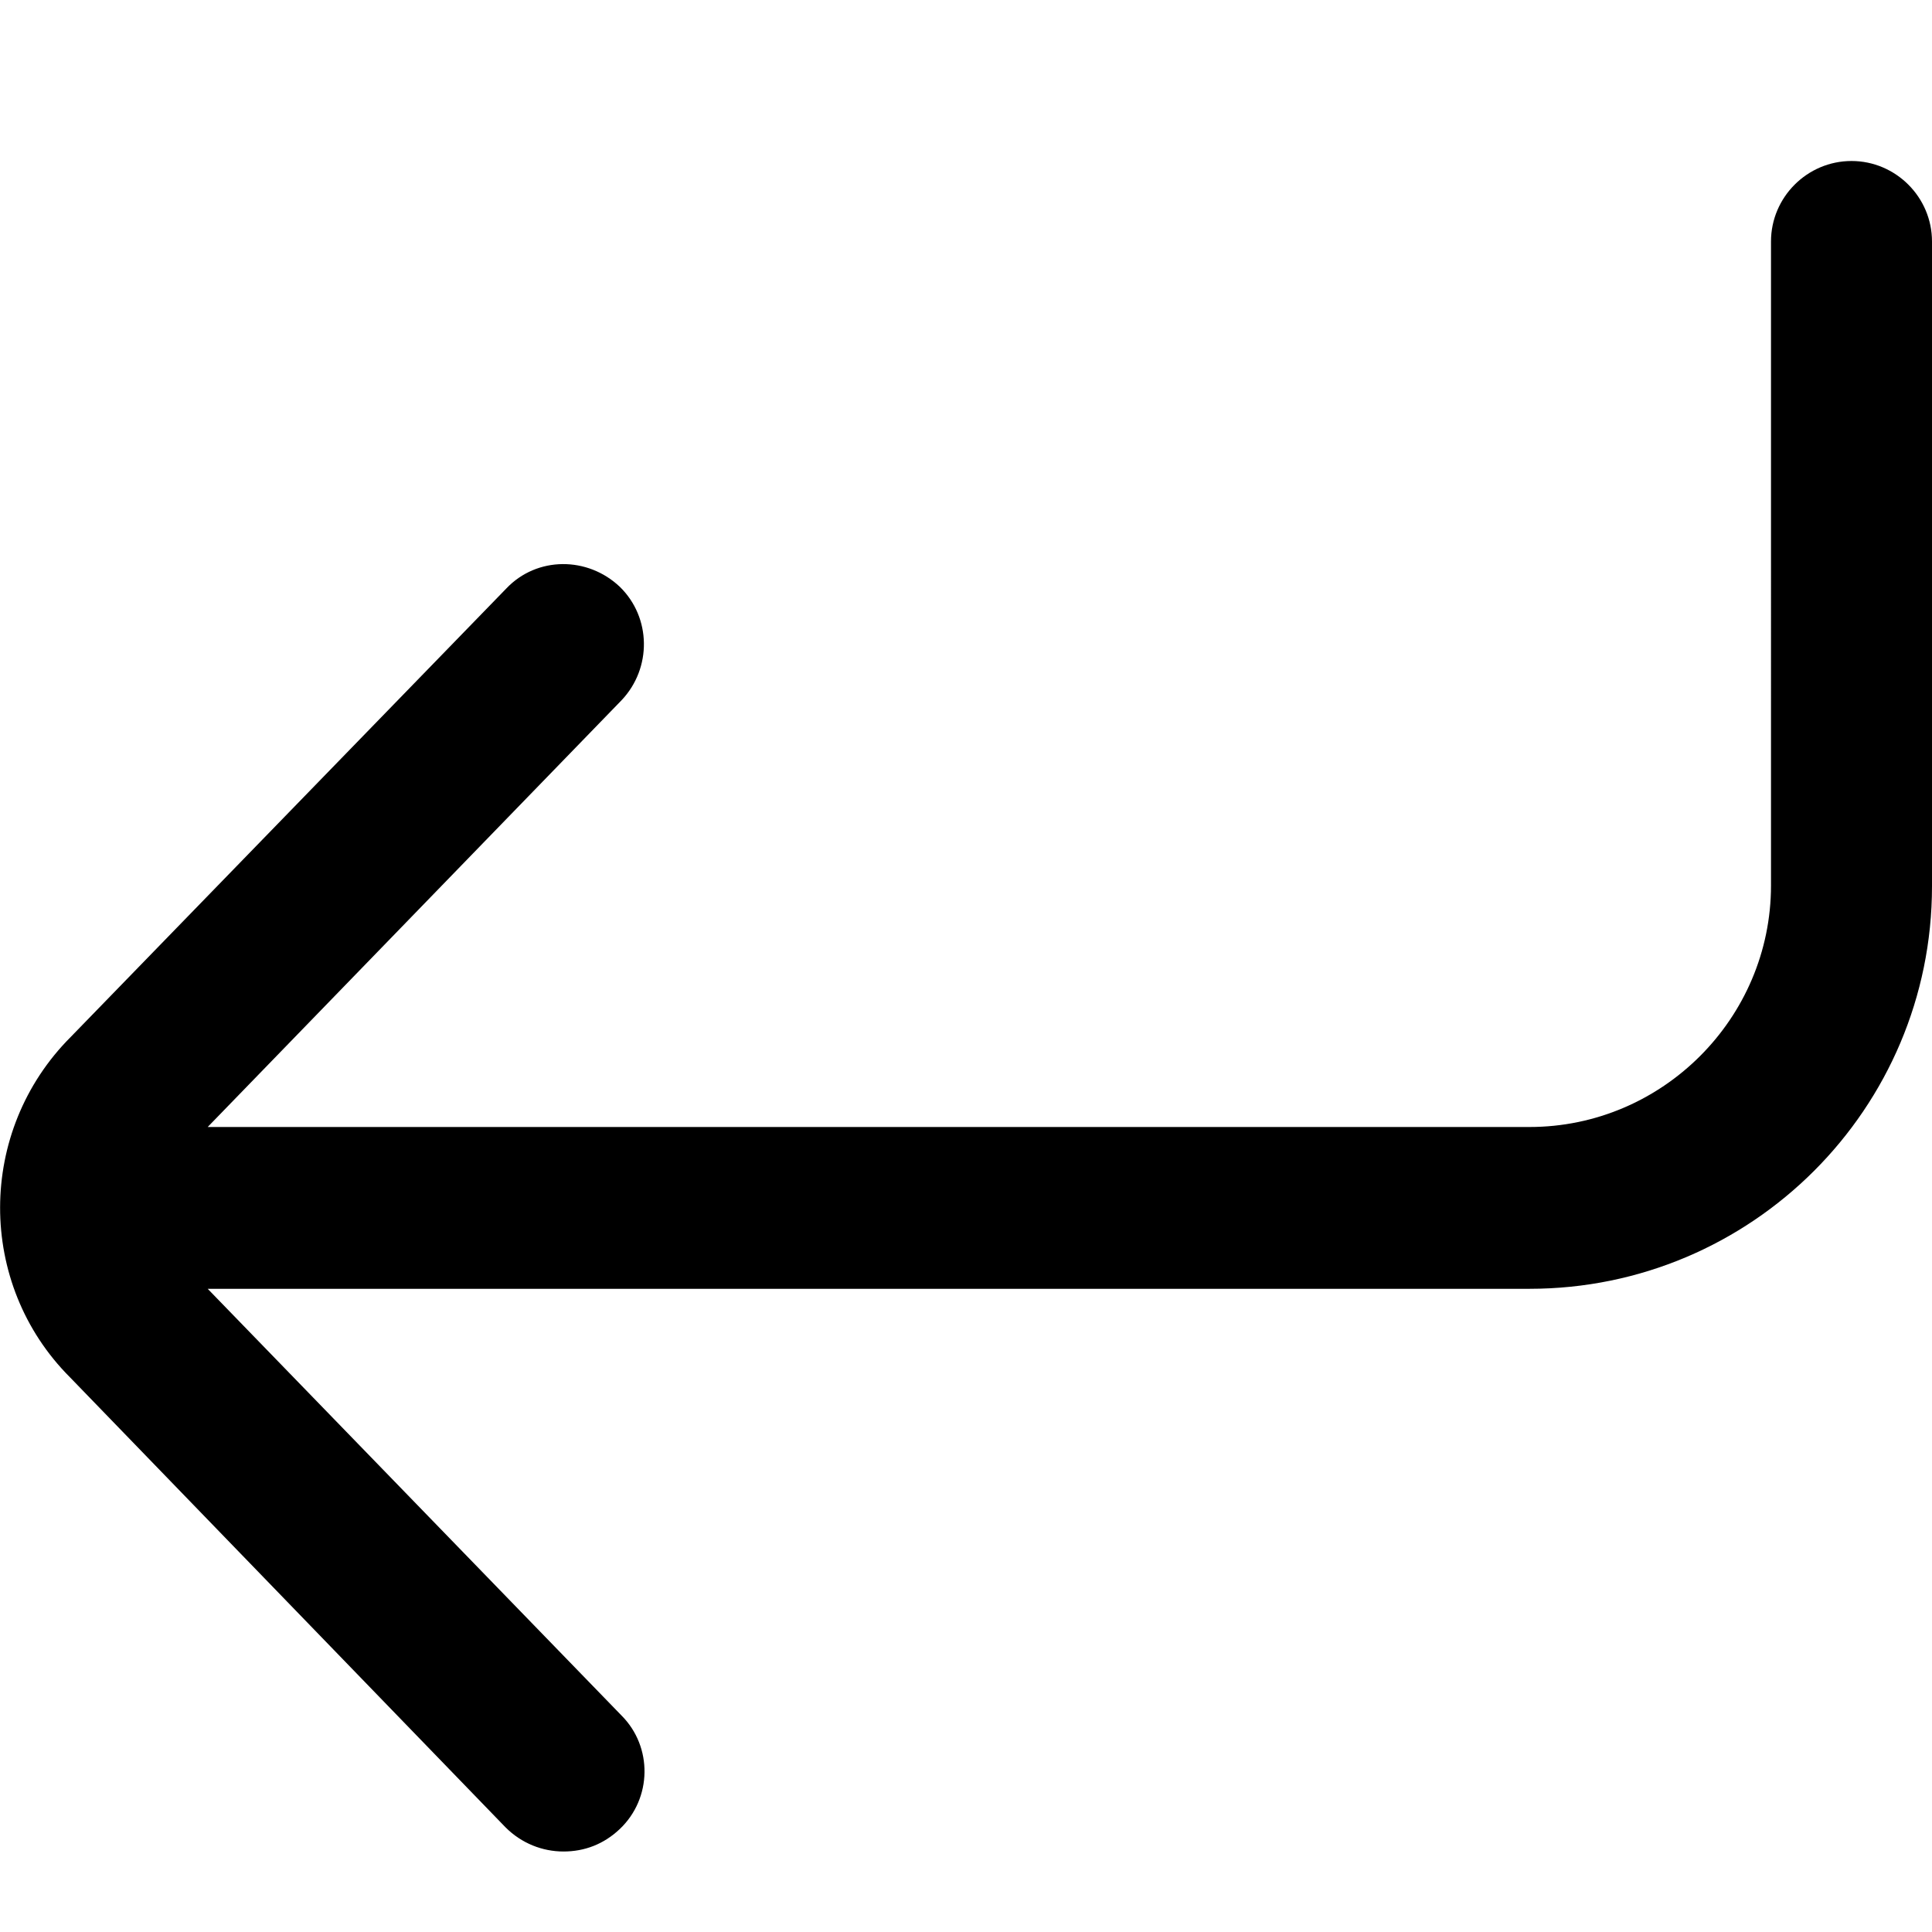
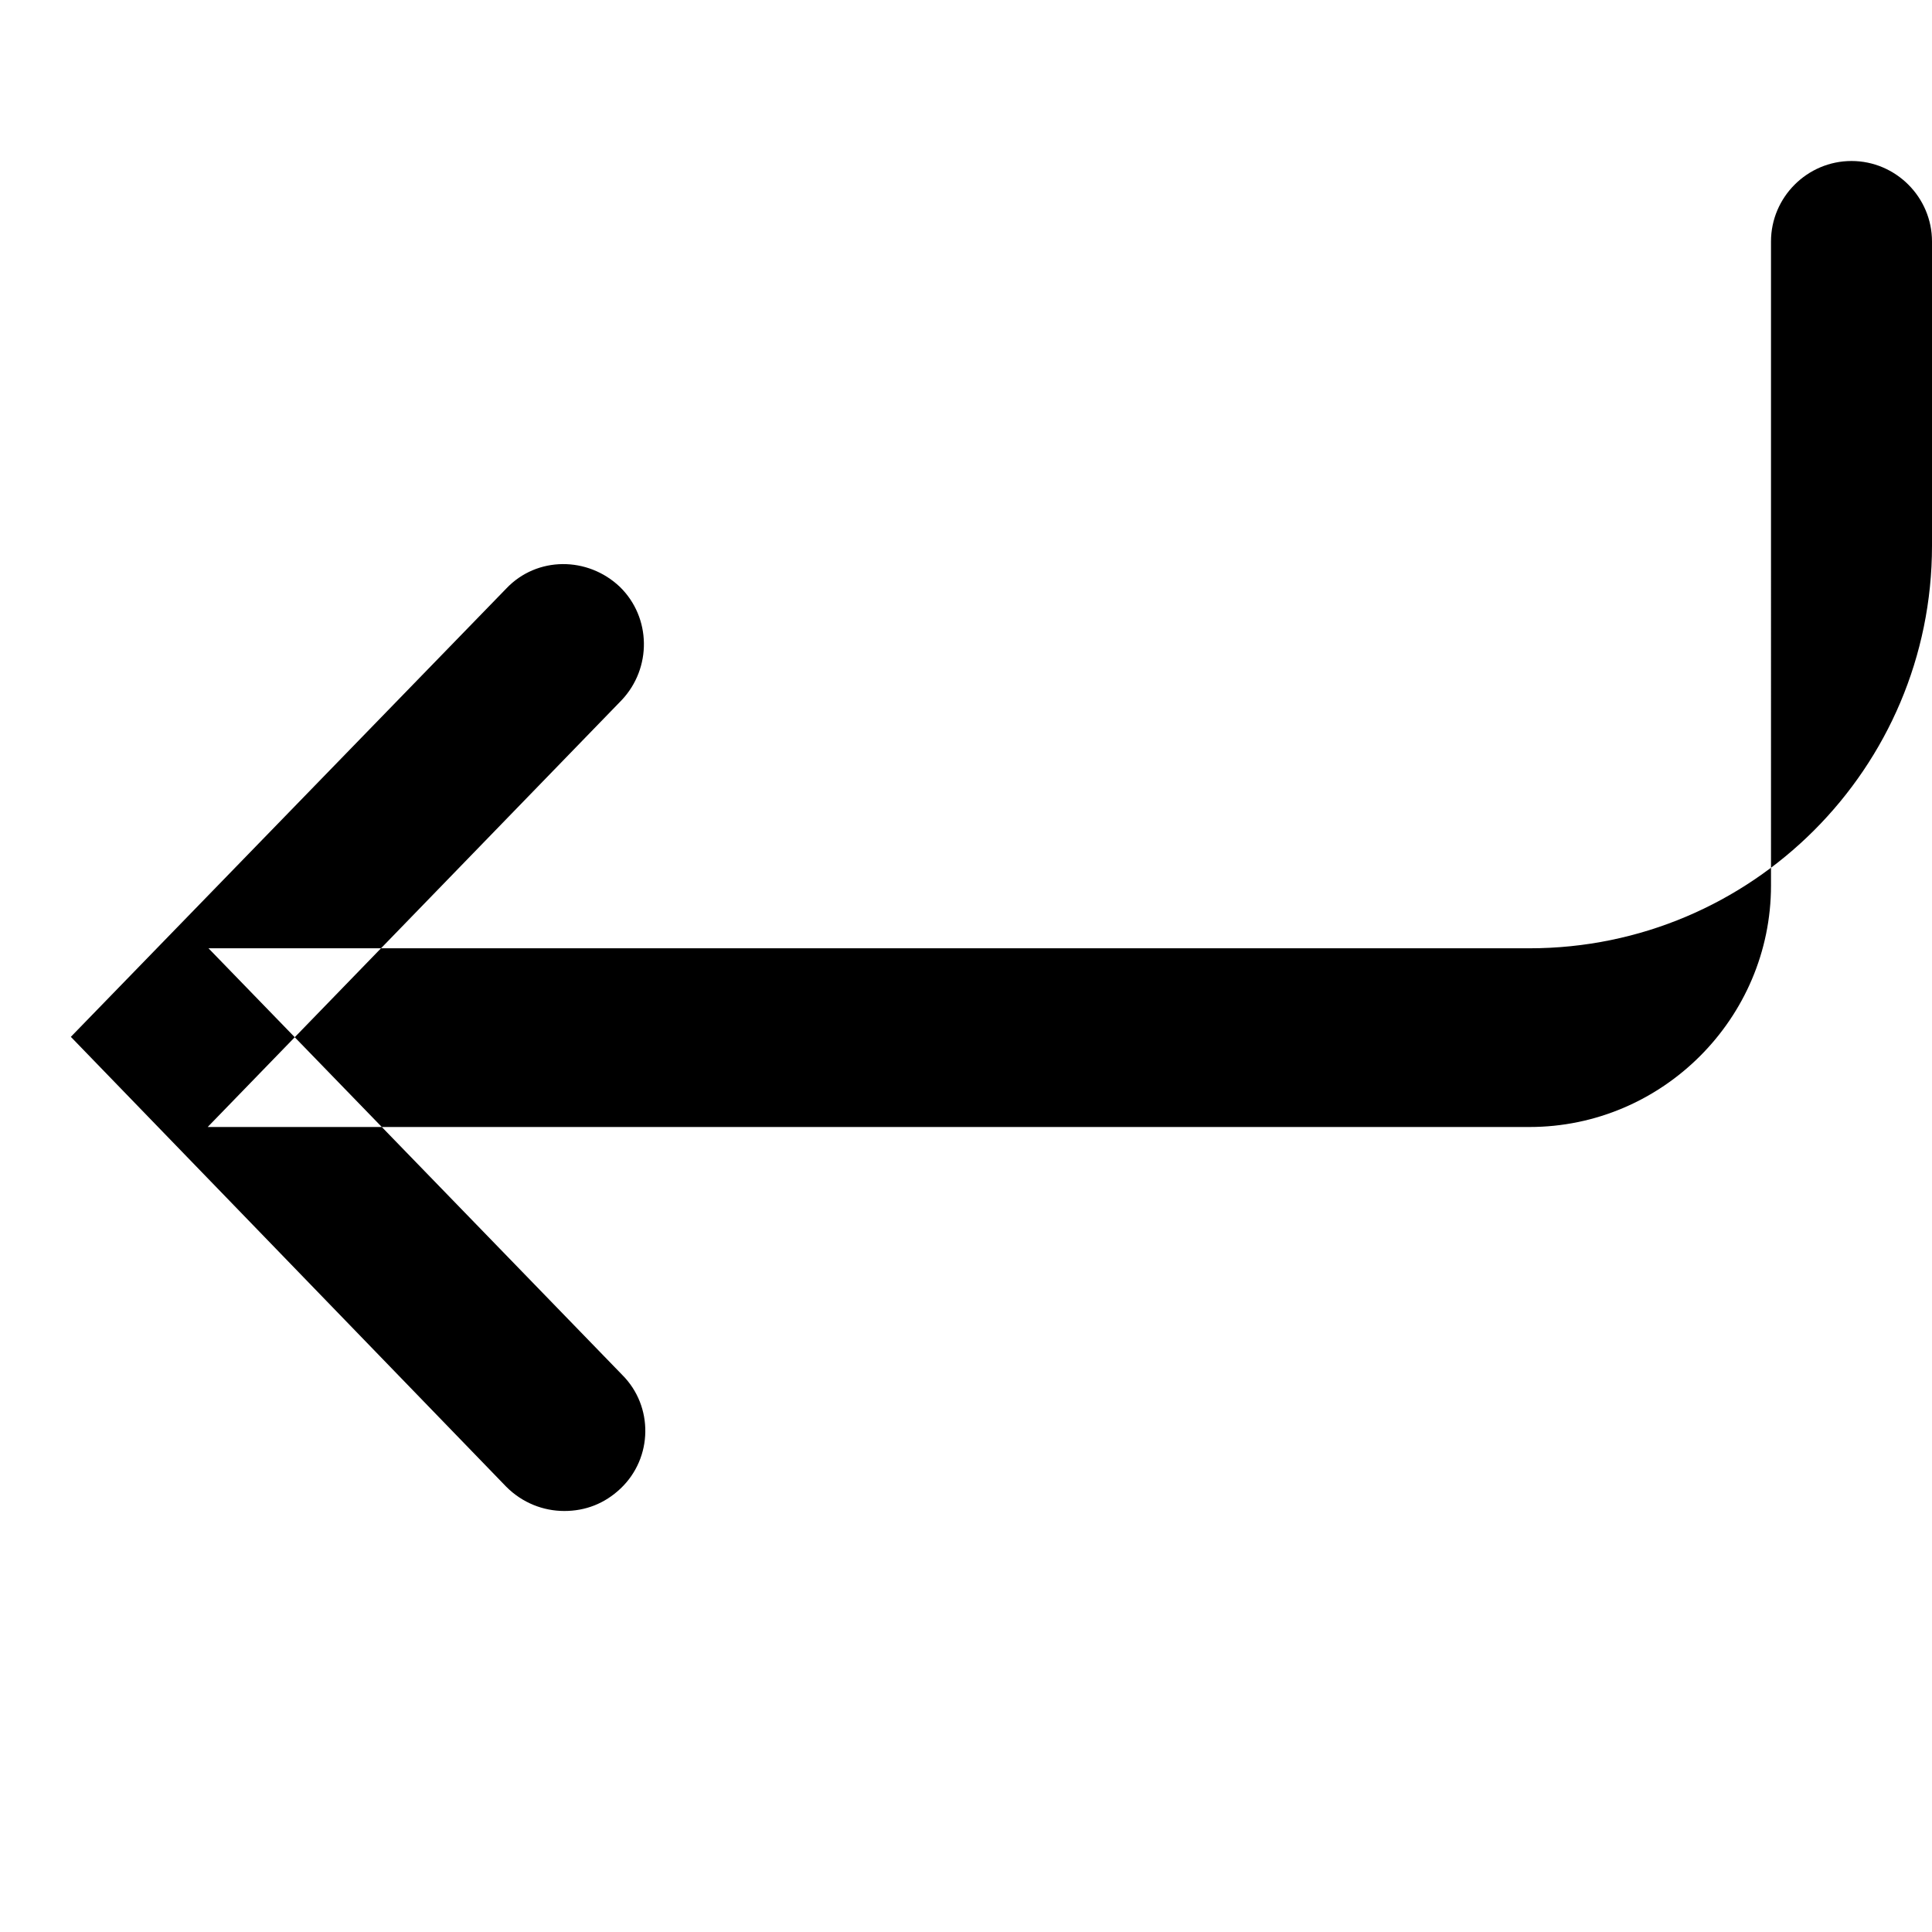
<svg xmlns="http://www.w3.org/2000/svg" id="Layer_1" data-name="Layer 1" viewBox="0 0 24 24" width="512" height="512">
-   <path d="M23,2c-.55,0-1,.45-1,1V11c0,1.65-1.35,3-3,3H2.58l5.14-5.3c.38-.4,.37-1.03-.02-1.41-.4-.38-1.03-.38-1.41,.02L.88,12.88c-1.17,1.17-1.17,3.07-.01,4.23l5.41,5.59c.2,.2,.46,.3,.72,.3s.5-.09,.7-.28c.4-.38,.41-1.02,.02-1.41l-5.14-5.3H19c2.76,0,5-2.24,5-5V3c0-.55-.45-1-1-1Z" />
+   <path d="M23,2c-.55,0-1,.45-1,1V11c0,1.65-1.35,3-3,3H2.58l5.14-5.3c.38-.4,.37-1.03-.02-1.41-.4-.38-1.03-.38-1.41,.02L.88,12.88l5.41,5.59c.2,.2,.46,.3,.72,.3s.5-.09,.7-.28c.4-.38,.41-1.02,.02-1.41l-5.14-5.3H19c2.76,0,5-2.24,5-5V3c0-.55-.45-1-1-1Z" />
</svg>